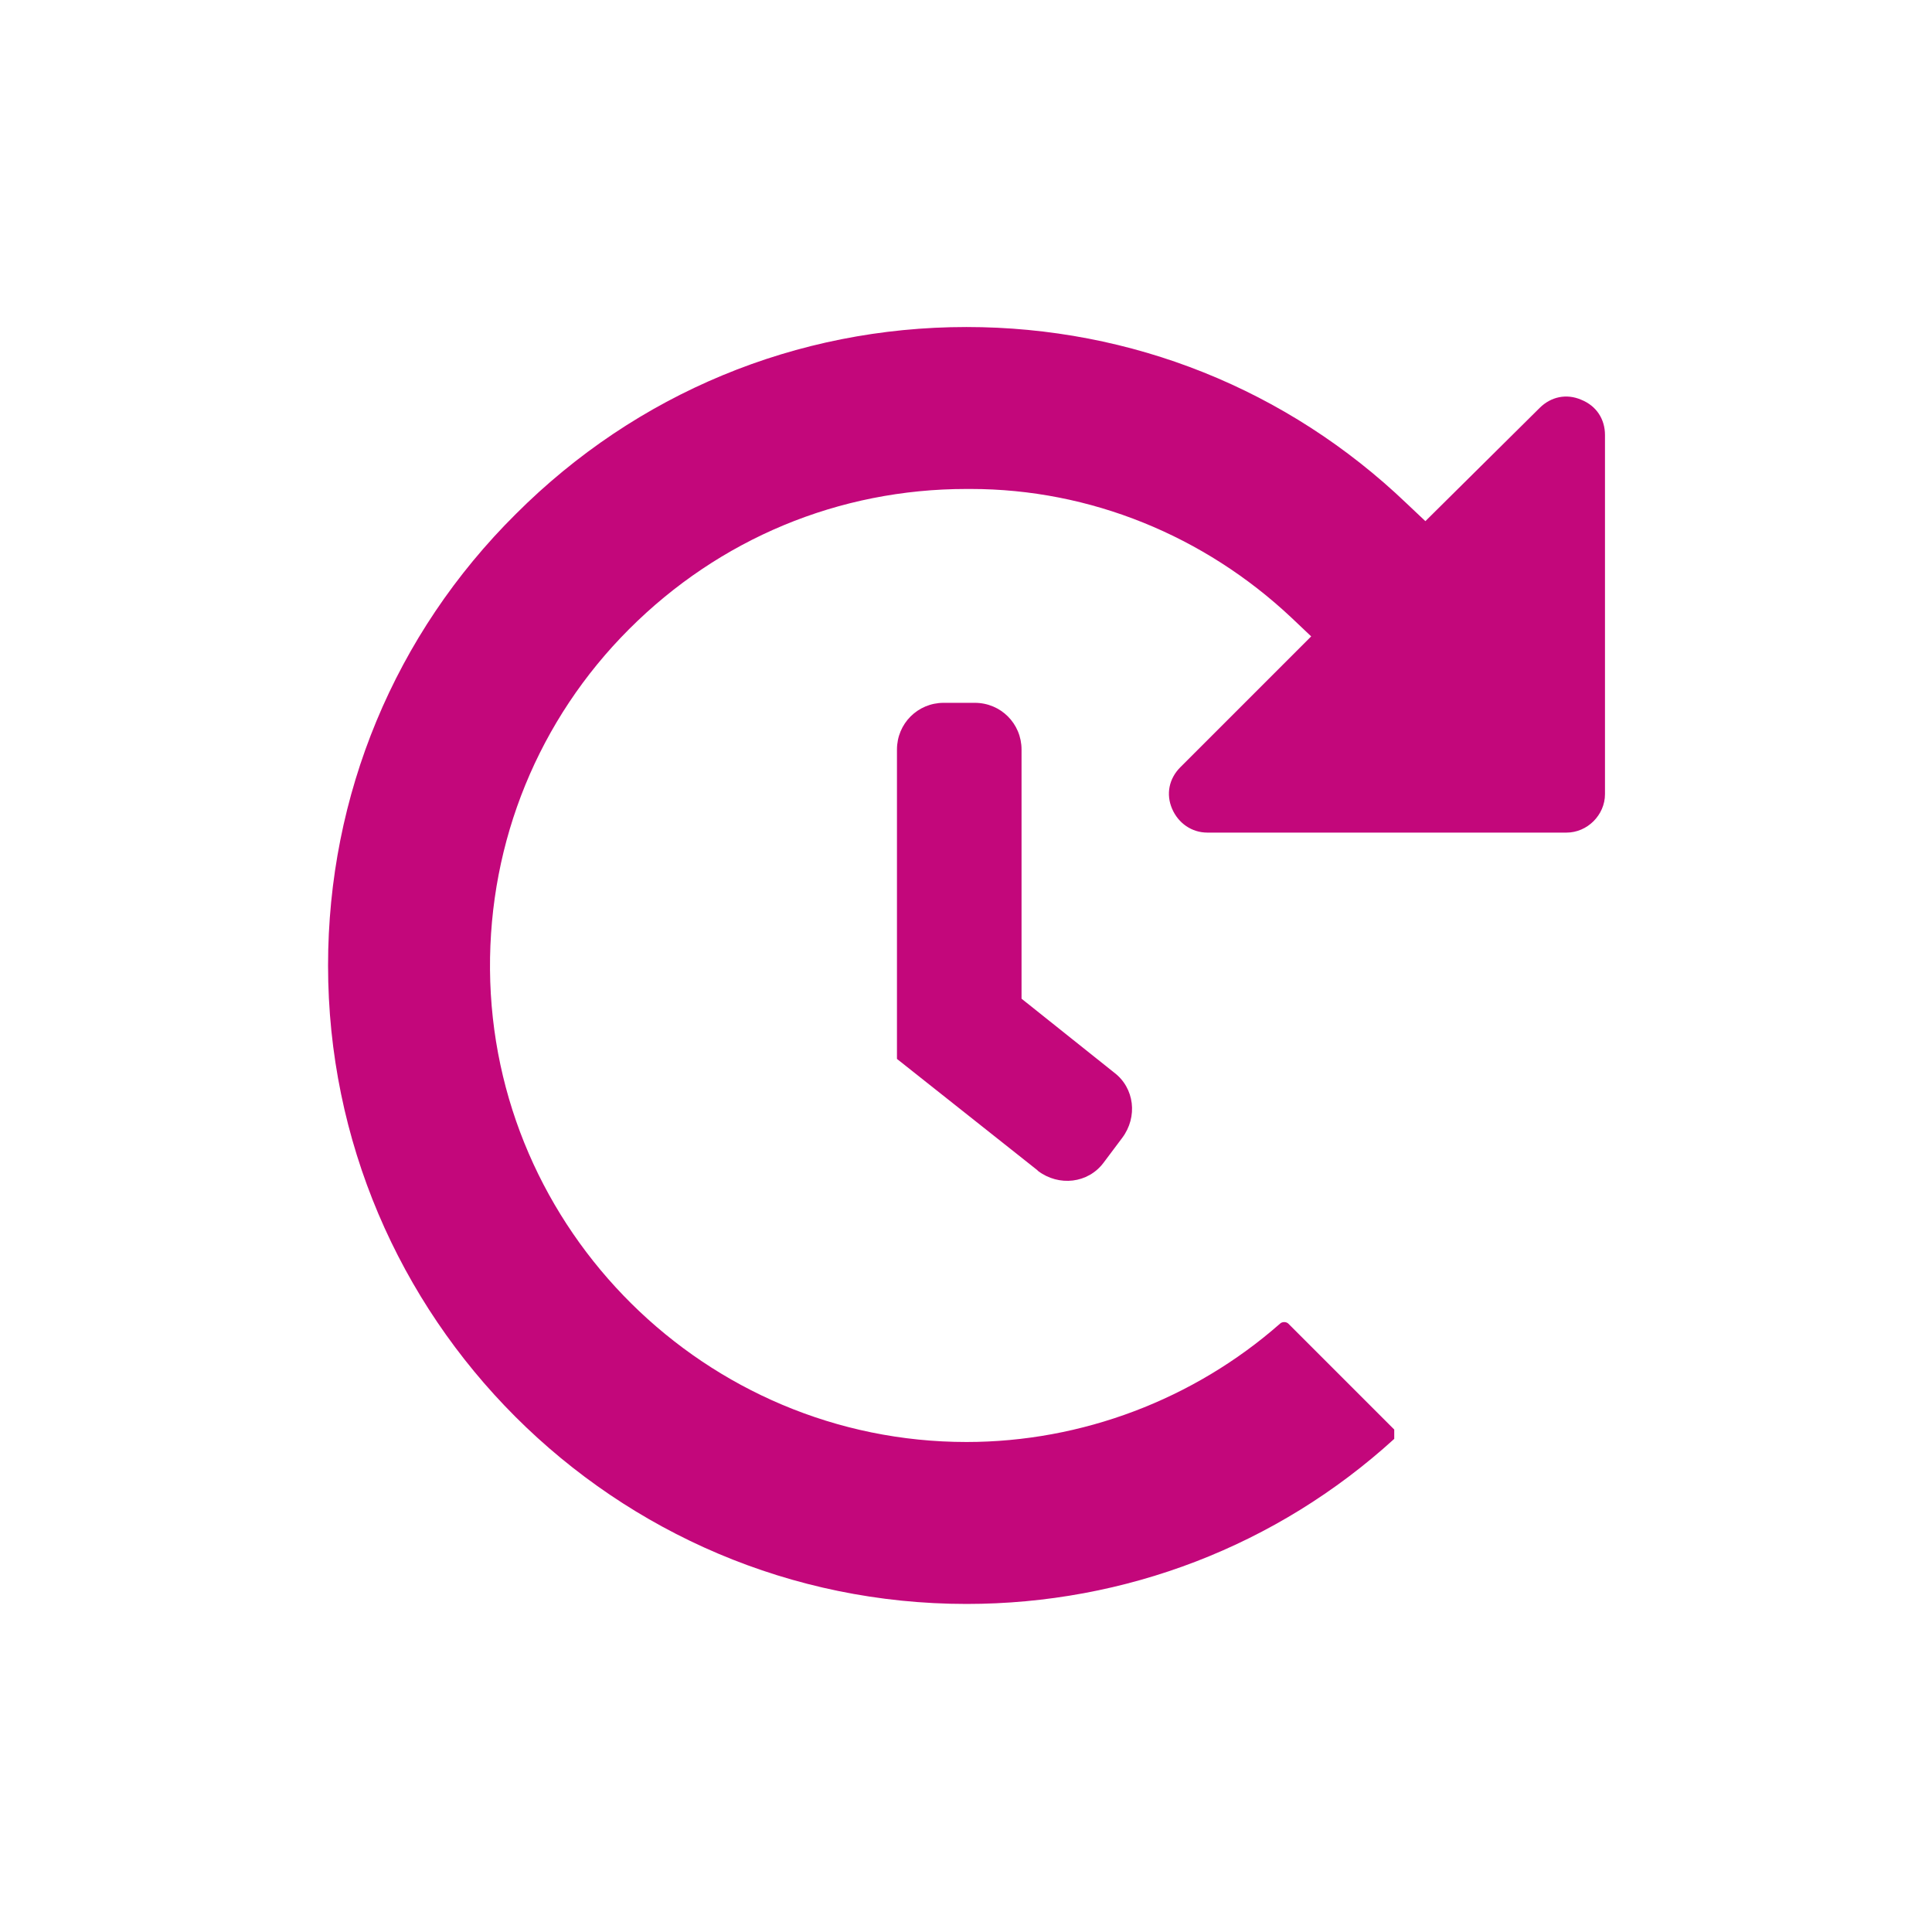
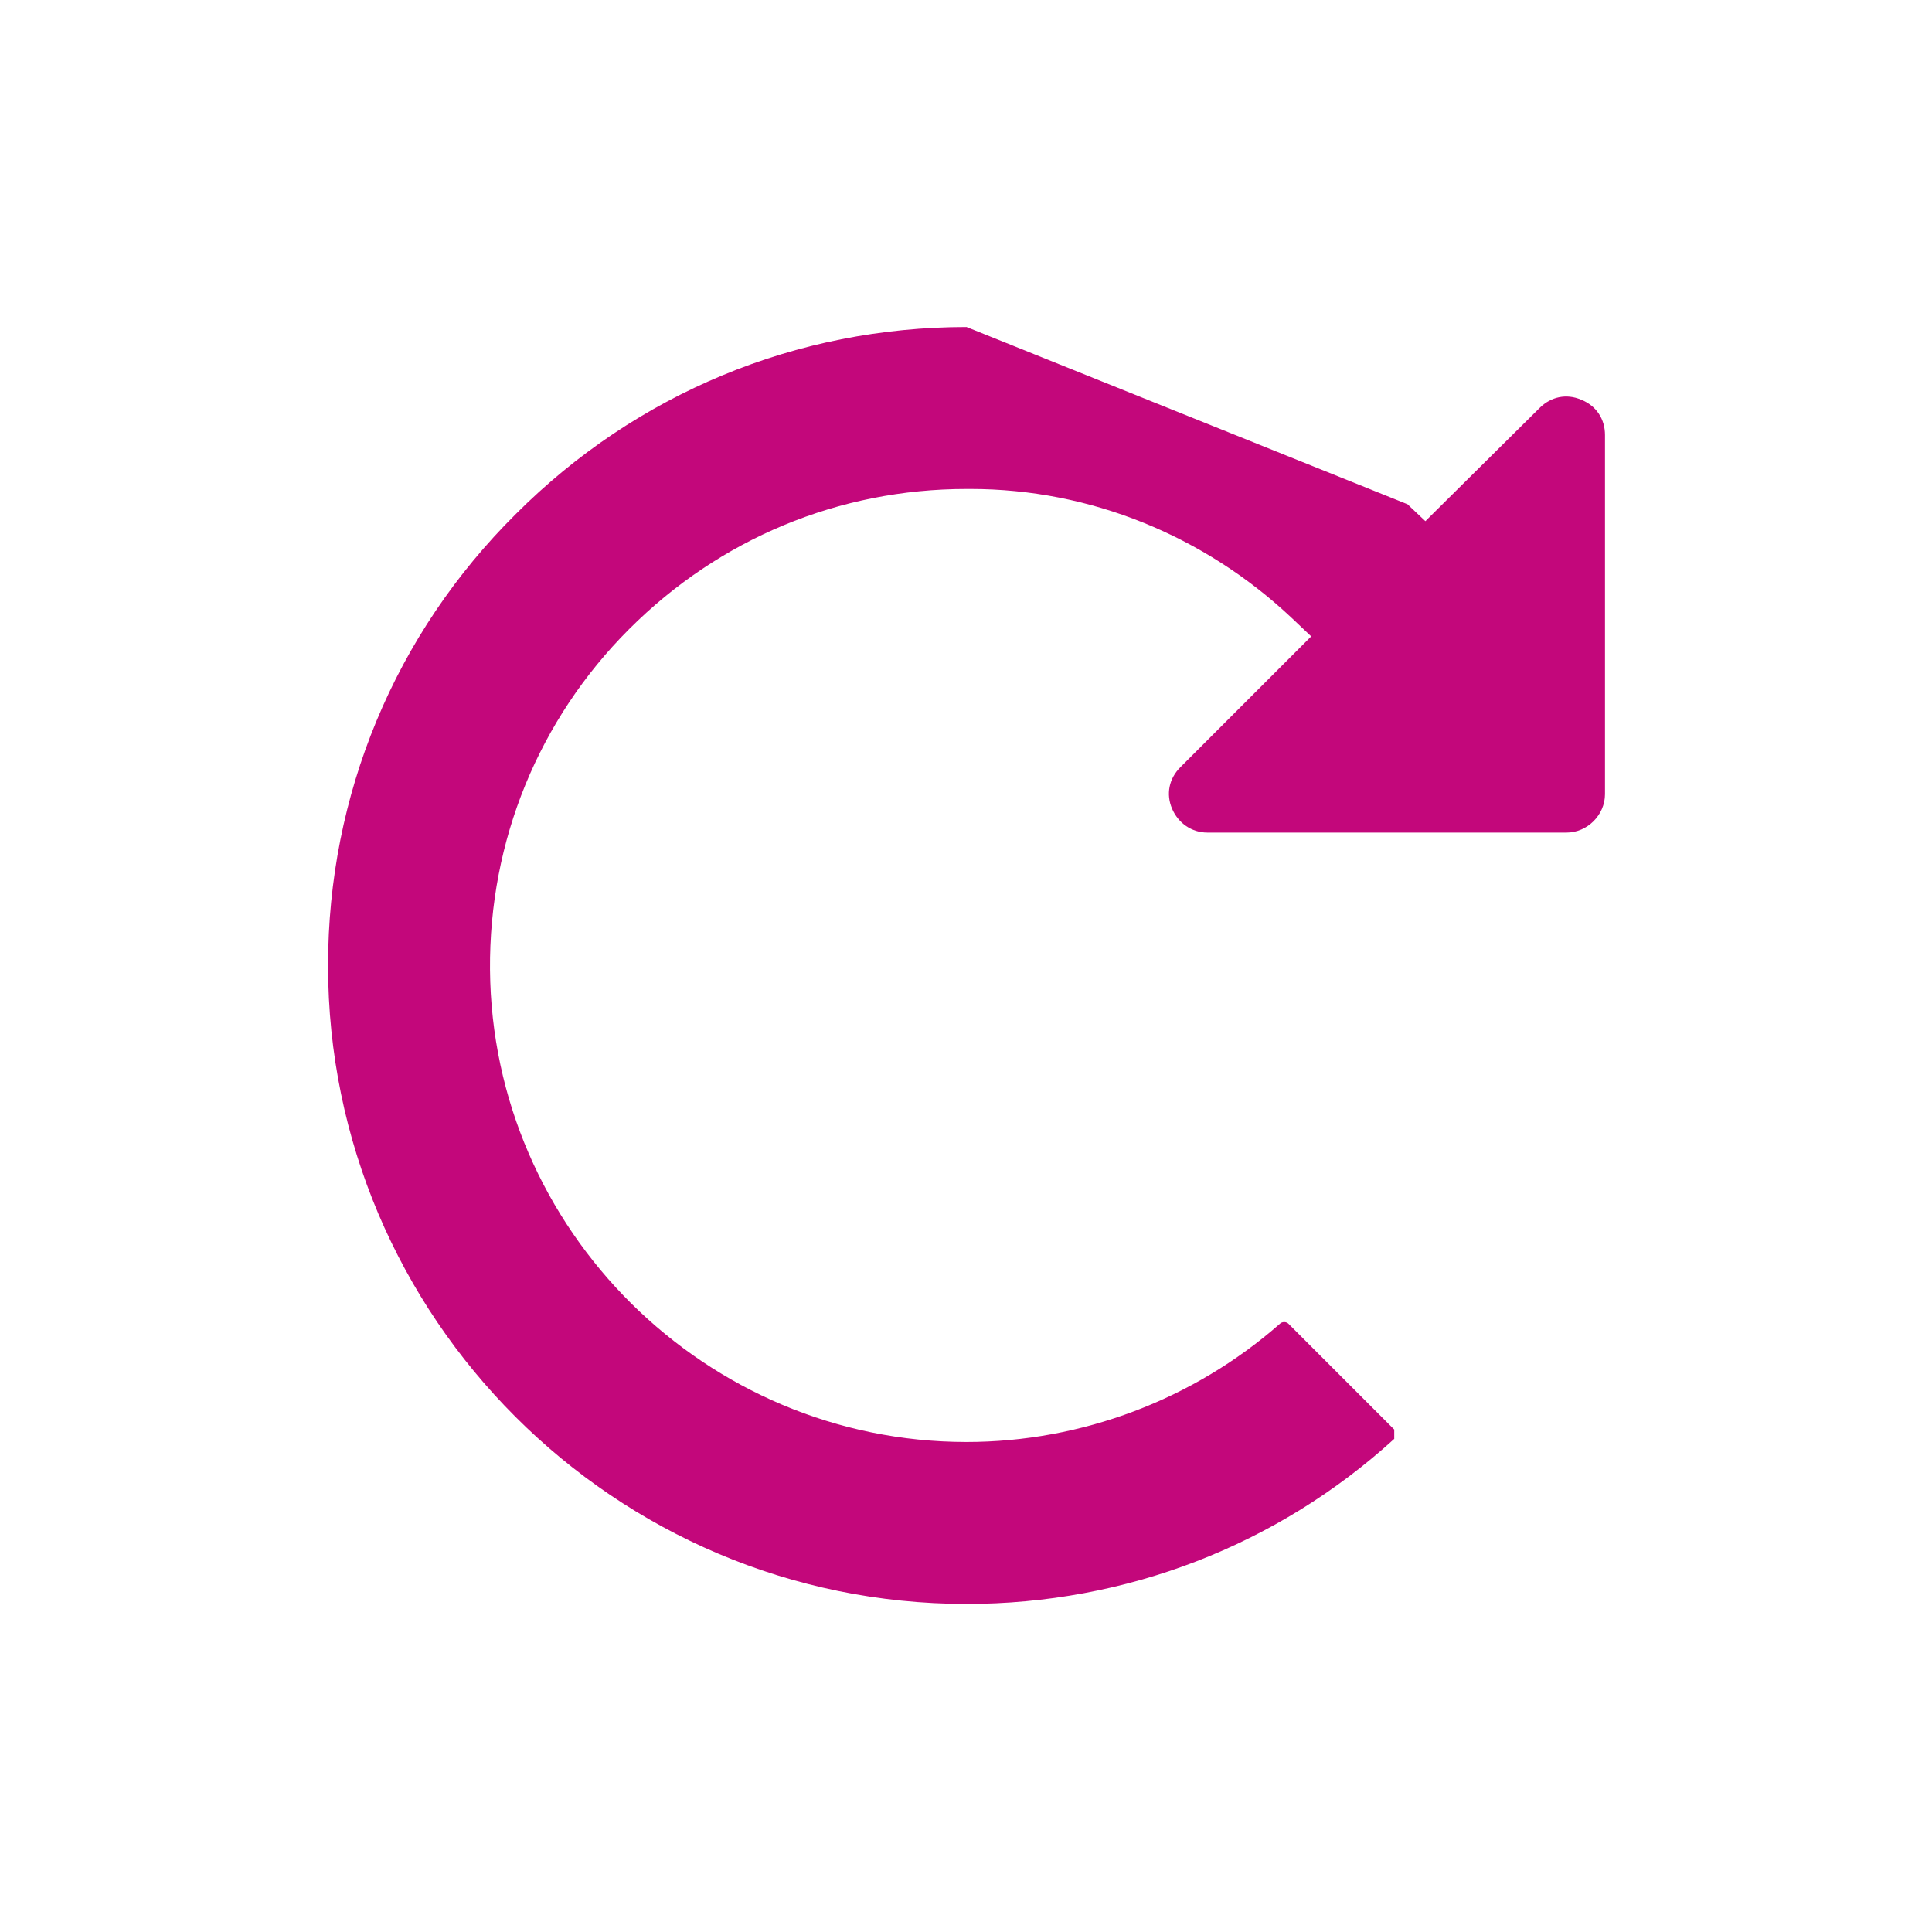
<svg xmlns="http://www.w3.org/2000/svg" id="Livello_2" data-name="Livello 2" viewBox="0 0 18.61 18.61">
  <defs fill="#c3077b">
    <style>
      .cls-1 {
        fill: none;
      }

      .cls-1, .cls-2 {
        stroke-width: 0px;
      }

      .cls-2 {
        fill: #c3077b;
      }
    </style>
  </defs>
  <g id="Livello_1-2" data-name="Livello 1">
    <g>
-       <rect class="cls-1" width="18.61" height="18.61" fill="#c3077b" />
      <g>
-         <path class="cls-2" d="M9.99,11.27l-1.35-1.07v-2.98c0-.25.2-.45.45-.45h.3c.25,0,.45.2.45.45v2.4l.89.71c.2.15.23.43.08.63l-.18.24c-.15.2-.43.23-.63.08Z" fill="#c3077b" />
-         <path class="cls-2" d="M9.31,3.15c-1.64,0-3.18.64-4.34,1.8-1.17,1.16-1.81,2.71-1.81,4.35,0,3.39,2.76,6.15,6.15,6.15,1.53,0,2.99-.56,4.12-1.59v-.09s-1.02-1.02-1.02-1.02c-.02-.02-.06-.02-.08,0-.83.73-1.91,1.14-3.02,1.14-2.51,0-4.57-2.04-4.59-4.55-.01-1.24.47-2.41,1.34-3.28.87-.87,2.02-1.35,3.25-1.35h.04c1.15,0,2.25.45,3.09,1.24l.19.18-1.26,1.26c-.11.11-.14.26-.08.4.06.14.19.23.34.23h3.46c.2,0,.37-.17.37-.37v-3.46c0-.15-.08-.28-.23-.34-.14-.06-.29-.03-.4.08l-1.1,1.09-.18-.17c-1.15-1.1-2.65-1.7-4.24-1.7h-.01Z" fill="#c3077b" />
+         <path class="cls-2" d="M9.31,3.15c-1.64,0-3.18.64-4.34,1.8-1.17,1.16-1.81,2.71-1.81,4.35,0,3.39,2.76,6.15,6.15,6.15,1.53,0,2.99-.56,4.12-1.59v-.09s-1.02-1.02-1.02-1.02c-.02-.02-.06-.02-.08,0-.83.73-1.91,1.14-3.02,1.14-2.51,0-4.57-2.04-4.59-4.55-.01-1.24.47-2.41,1.34-3.28.87-.87,2.02-1.35,3.25-1.35h.04c1.15,0,2.25.45,3.09,1.24l.19.18-1.26,1.26c-.11.11-.14.26-.08.4.06.14.19.23.34.23h3.46c.2,0,.37-.17.37-.37v-3.46c0-.15-.08-.28-.23-.34-.14-.06-.29-.03-.4.08l-1.1,1.09-.18-.17h-.01Z" fill="#c3077b" />
      </g>
    </g>
  </g>
</svg>